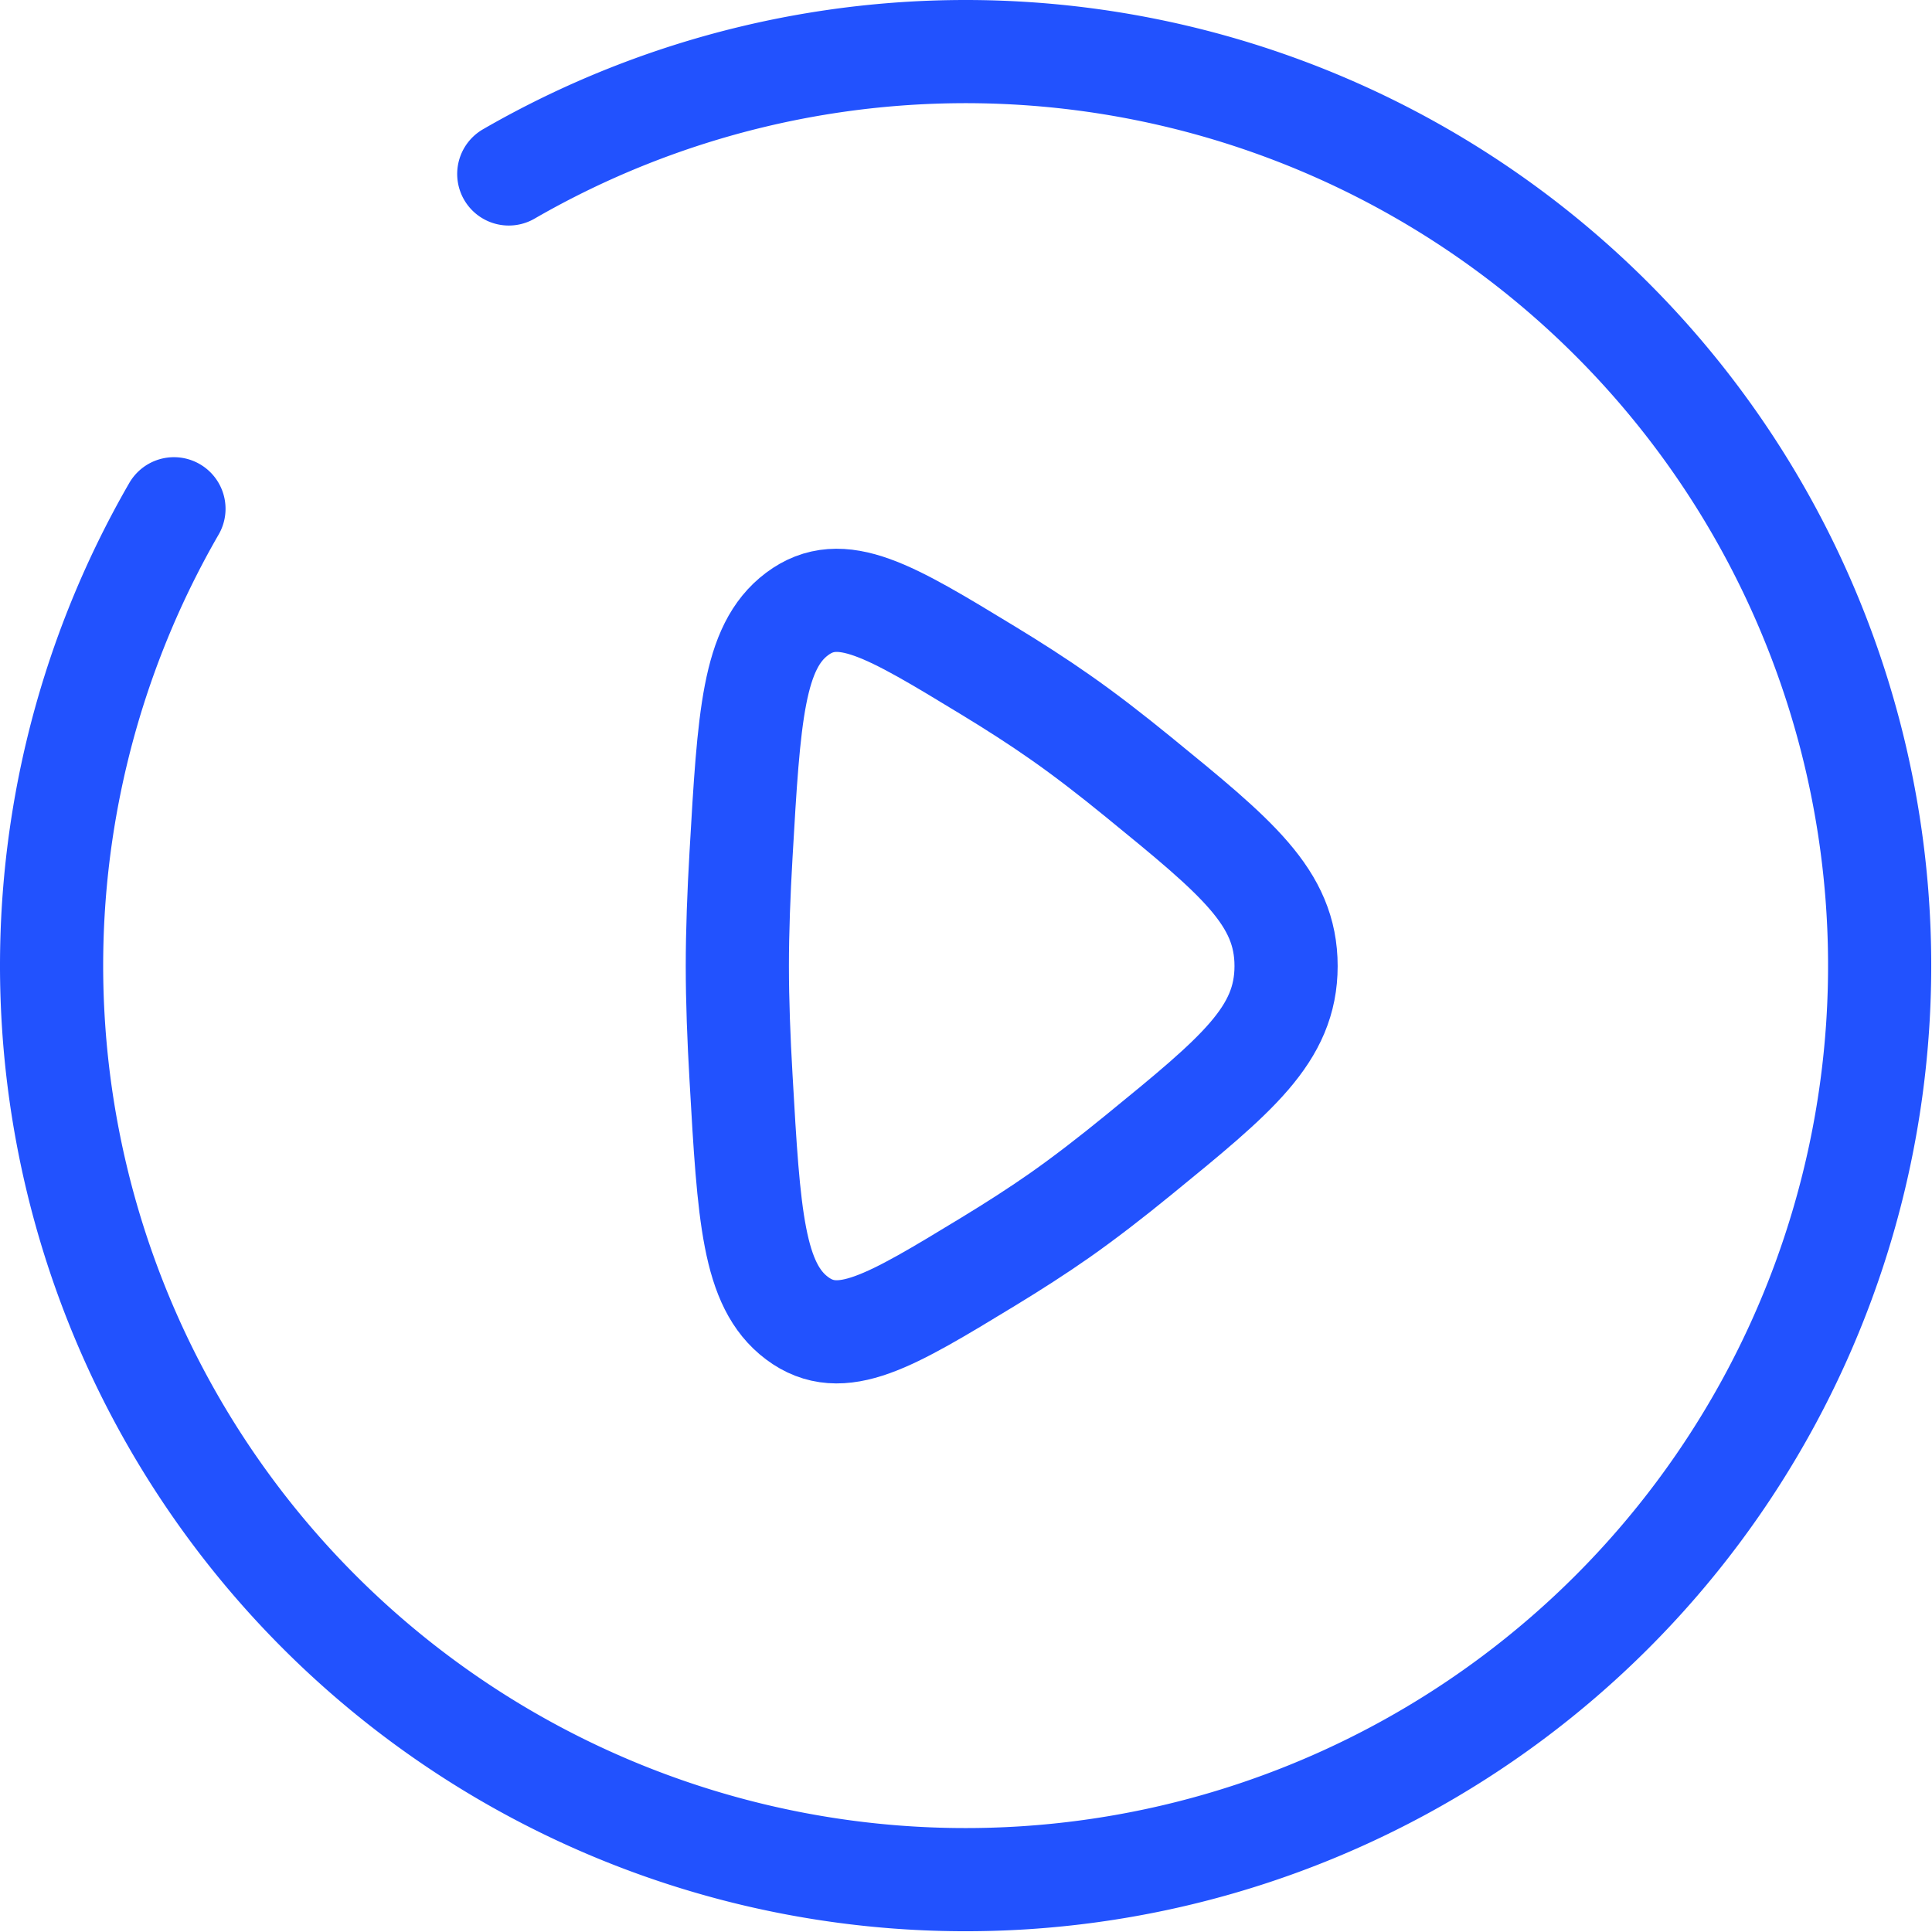
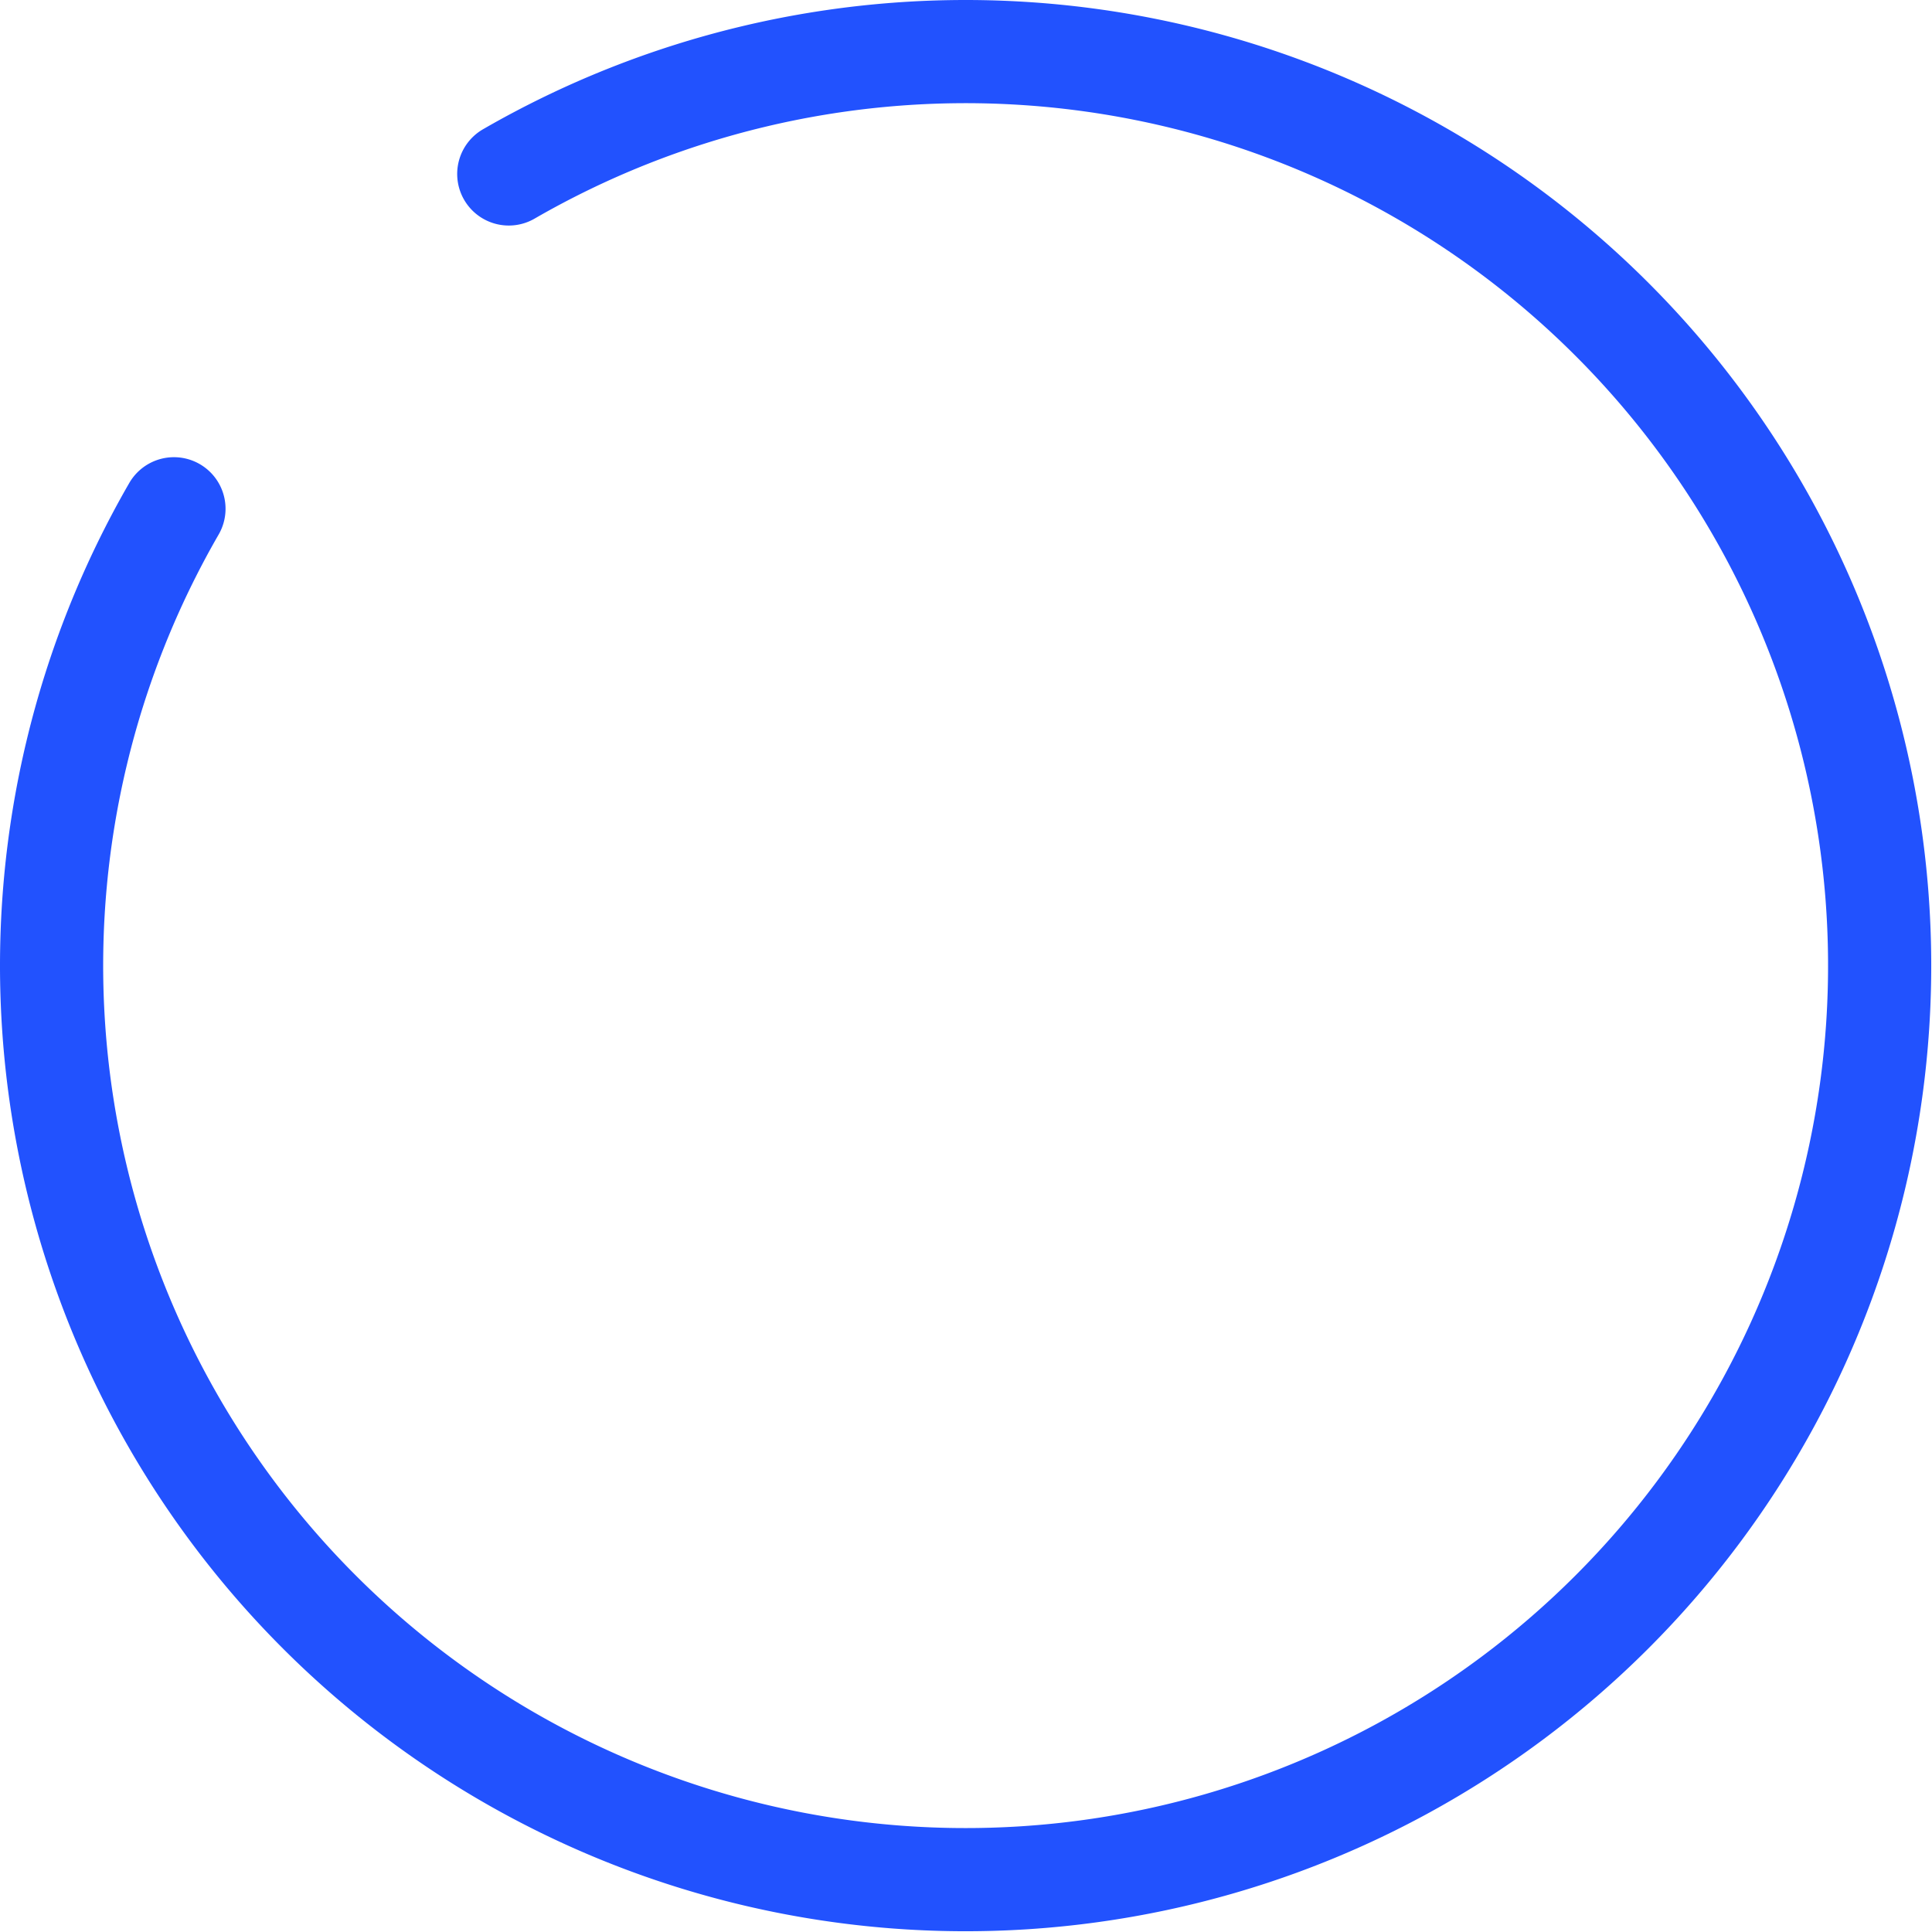
<svg xmlns="http://www.w3.org/2000/svg" width="28.089" height="28.089" viewBox="0 0 28.089 28.089">
  <g id="play-circle-svgrepo-com_1_" data-name="play-circle-svgrepo-com (1)" transform="translate(-1.25 -1.25)">
-     <path id="Path_5312" data-name="Path 5312" d="M15.333,10.572c1.429,1.166,2.144,1.749,2.144,2.746s-.715,1.58-2.144,2.746c-.394.322-.786.625-1.145.877-.315.221-.673.451-1.043.676-1.426.867-2.139,1.3-2.778.821s-.7-1.485-.814-3.494c-.033-.568-.054-1.125-.054-1.625s.021-1.057.054-1.625c.116-2.009.174-3.014.814-3.494s1.352-.046,2.778.821c.37.225.727.454,1.043.676C14.547,9.947,14.939,10.25,15.333,10.572Z" transform="translate(2.471 1.977)" fill="none" stroke="#2252fe" stroke-width="1.5" />
    <path id="Path_5313" data-name="Path 5313" d="M8.647,3.779A13.289,13.289,0,1,1,3.779,8.647" fill="none" stroke="#2252fe" stroke-linecap="round" stroke-width="1.5" />
  </g>
</svg>